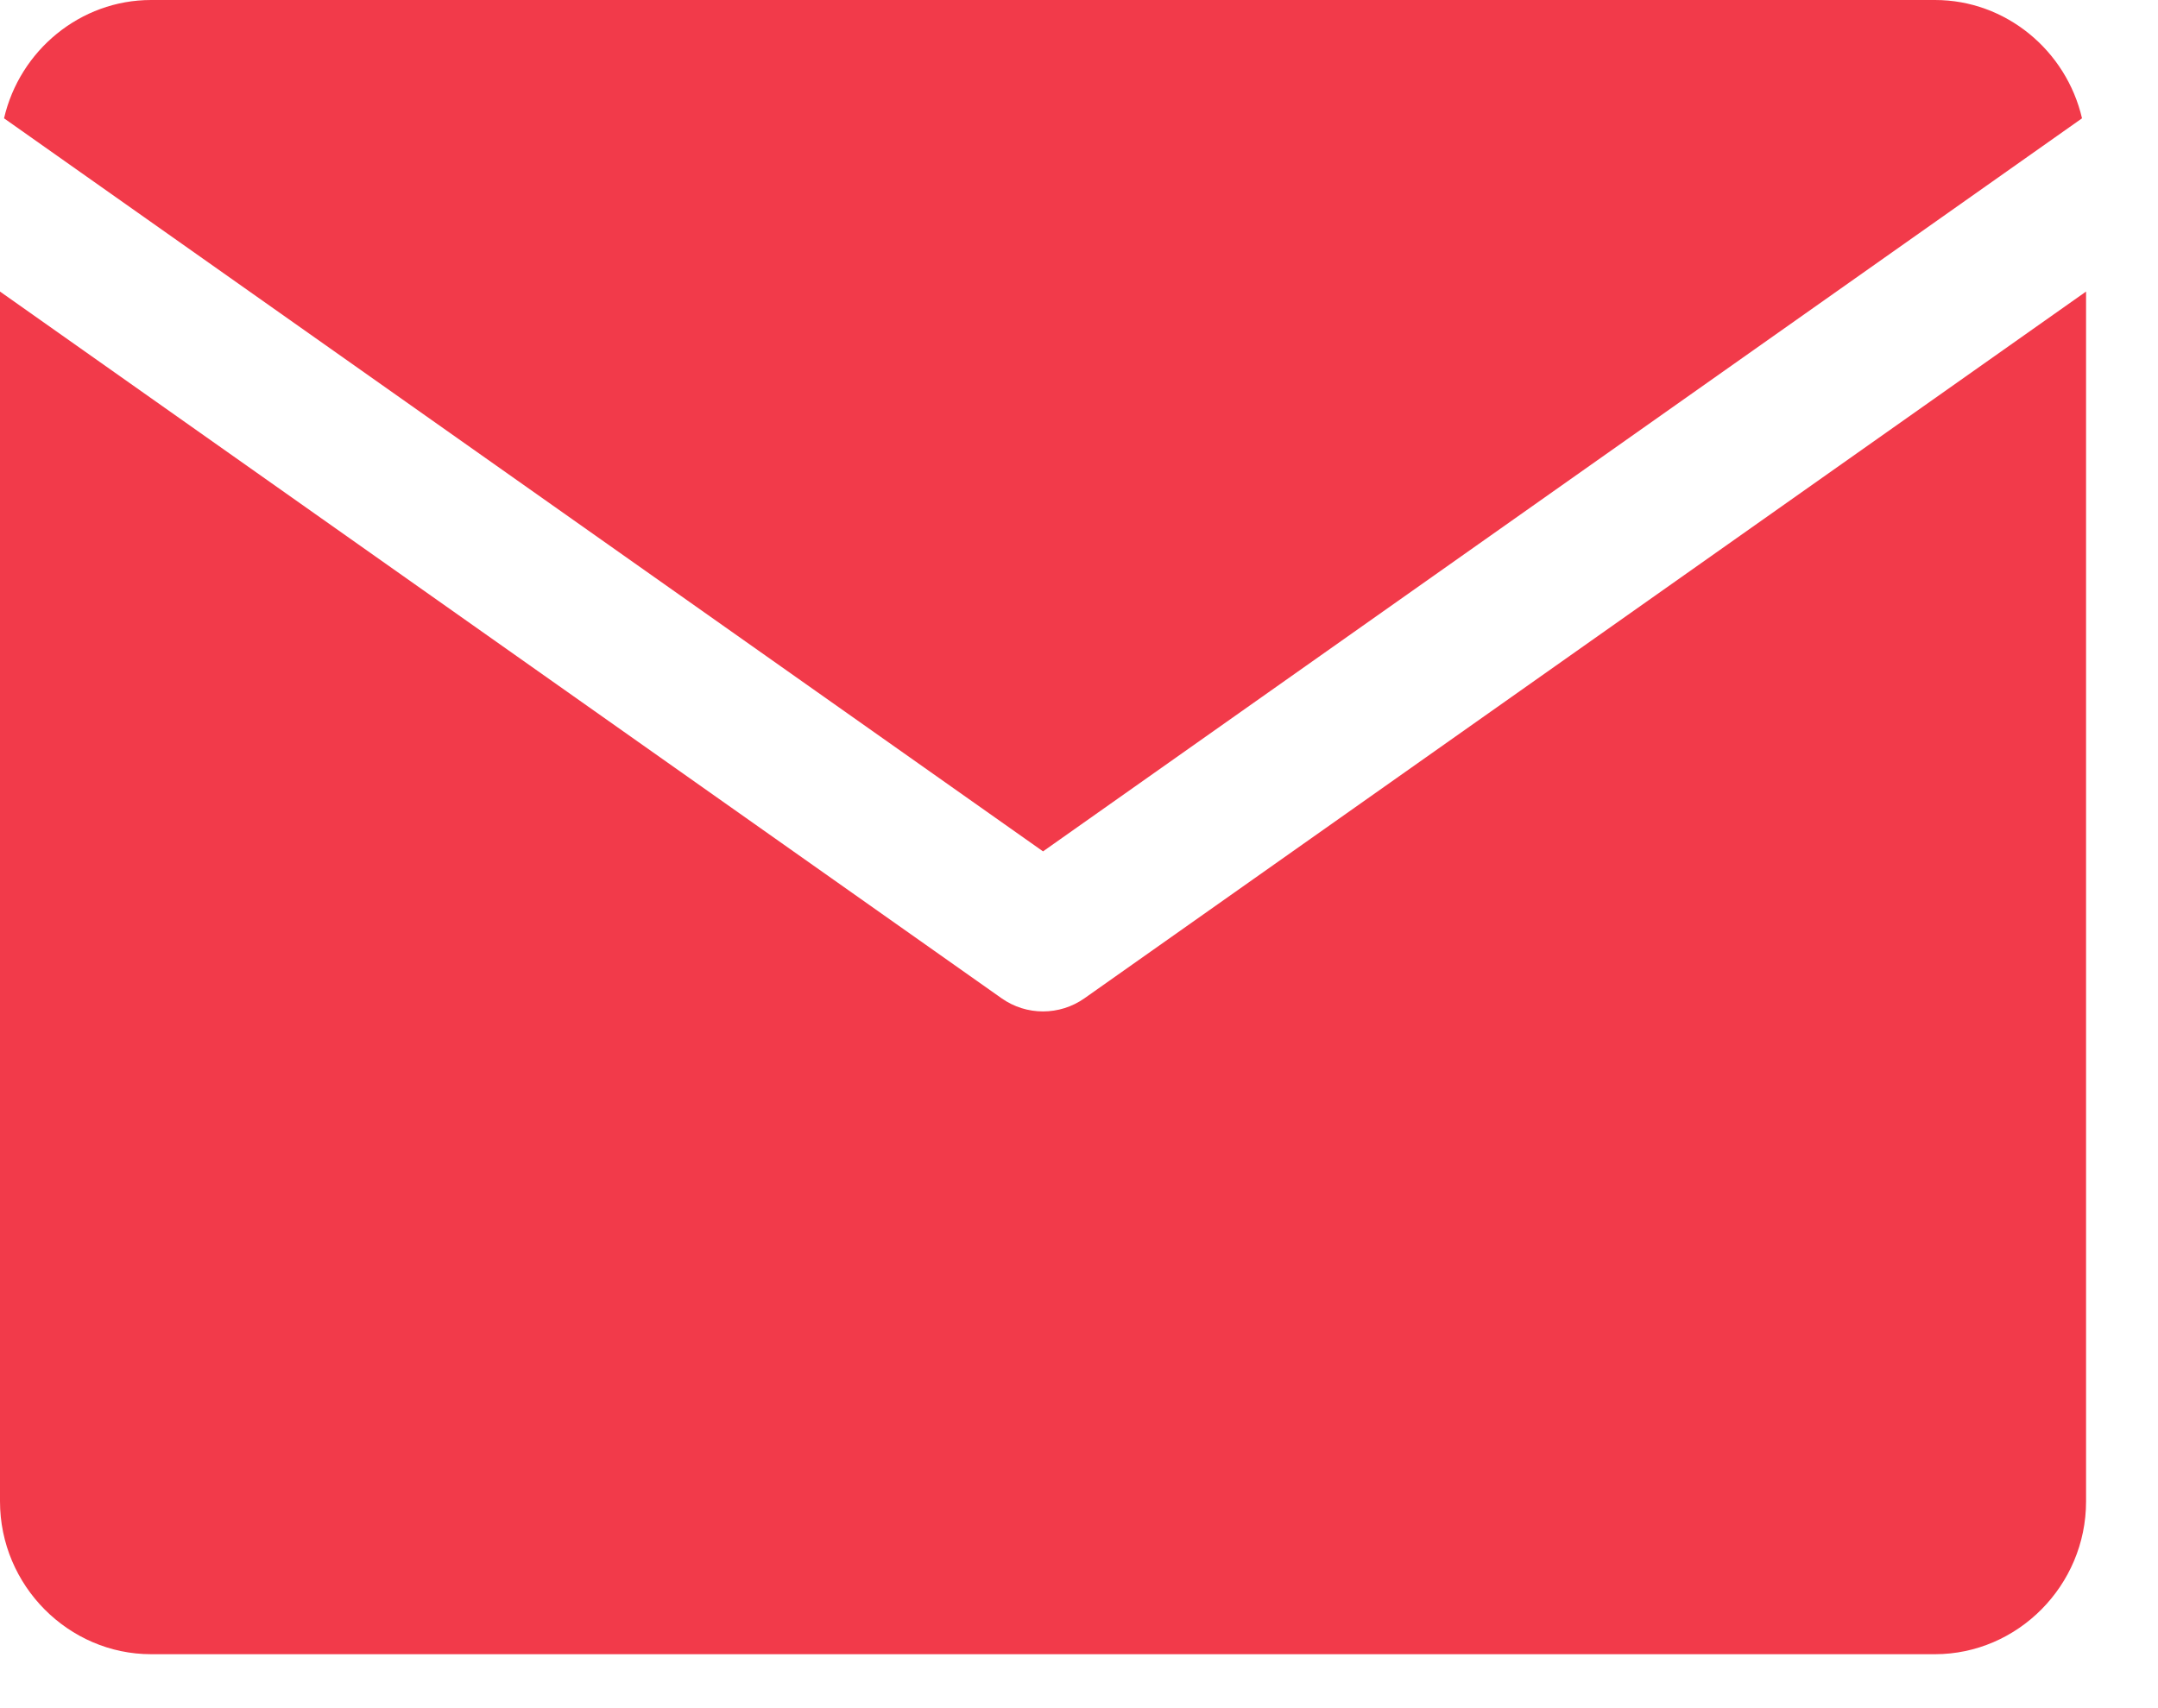
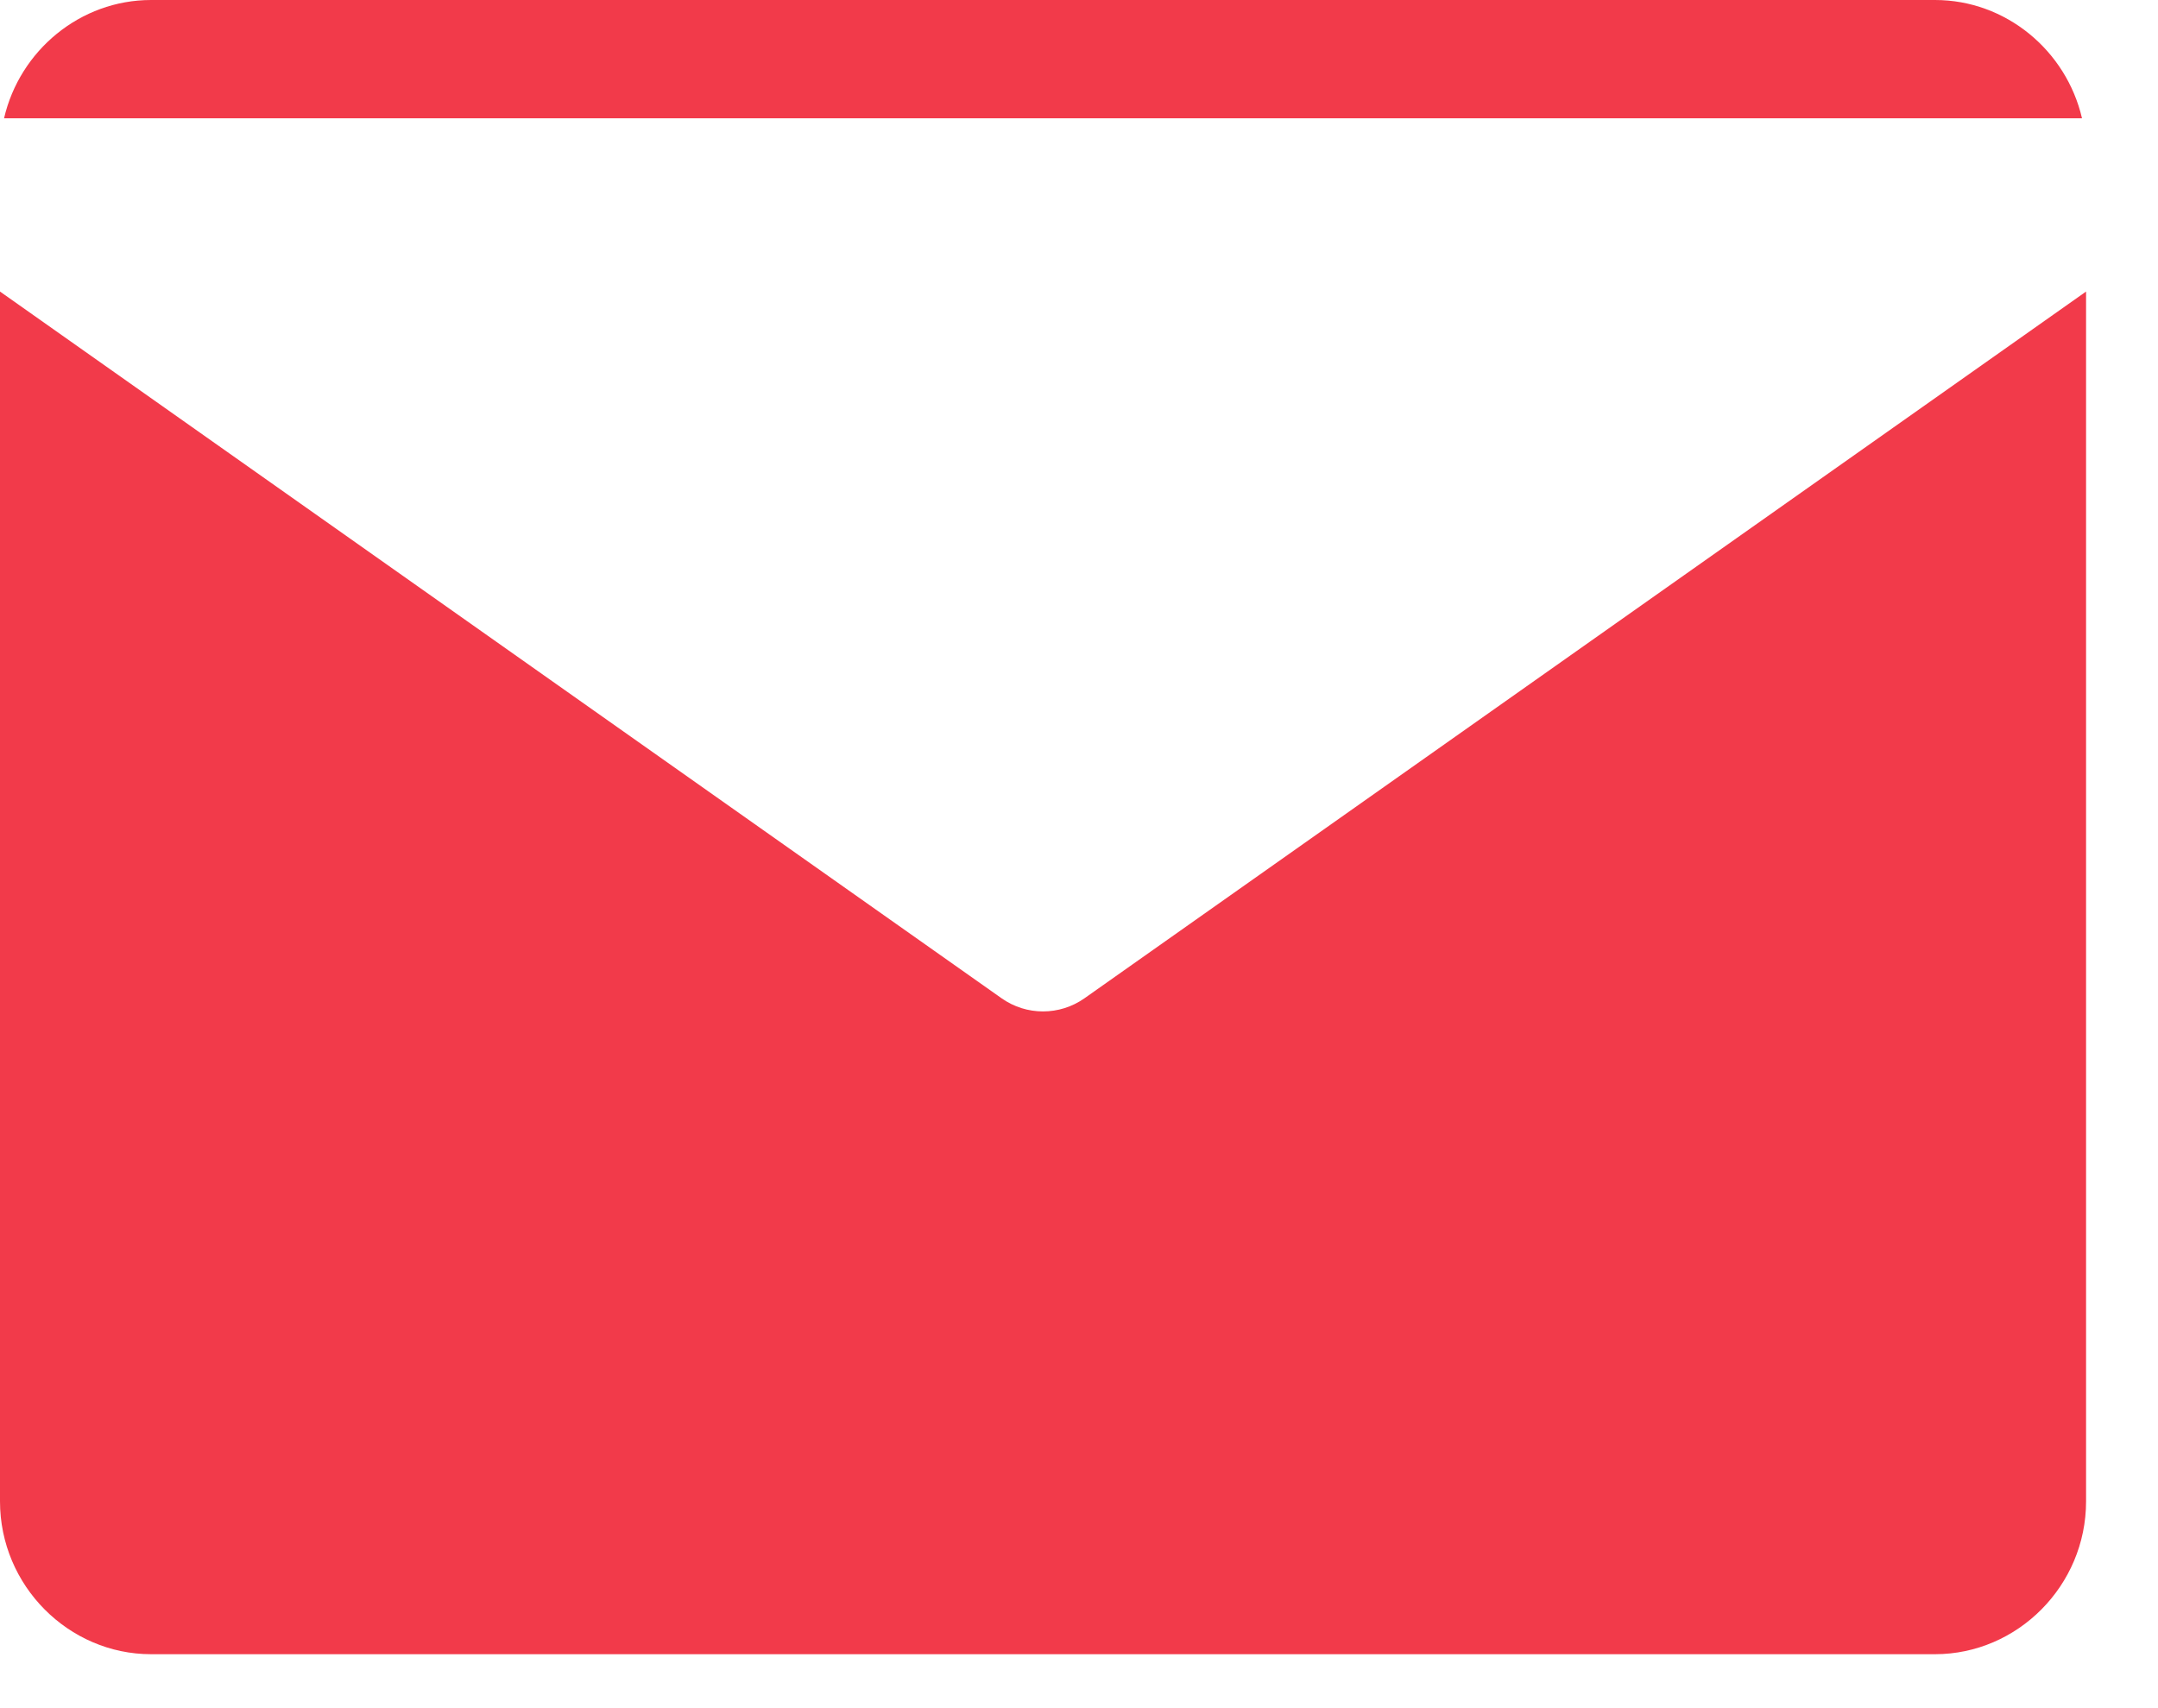
<svg xmlns="http://www.w3.org/2000/svg" width="24" height="19" viewBox="0 0 24 19" fill="none">
-   <path d="M23.2 16.7C23.2 17.639 22.436 18.4 21.52 18.4L1.68 18.4C0.764 18.4 -3.08412e-06 17.639 -2.91992e-06 16.7L-5.67019e-07 3.243L11.139 11.104C11.415 11.299 11.784 11.299 12.061 11.104L23.2 3.243L23.2 16.7ZM21.52 3.76273e-06C22.308 0 22.98 0.562 23.155 1.316L11.6 9.47L0.045 1.316C0.219 0.562 0.892 0 1.68 2.93686e-07L21.52 3.76273e-06Z" fill="#F23A4A" />
+   <path d="M23.2 16.7C23.2 17.639 22.436 18.4 21.52 18.4L1.68 18.4C0.764 18.4 -3.08412e-06 17.639 -2.91992e-06 16.7L-5.67019e-07 3.243L11.139 11.104C11.415 11.299 11.784 11.299 12.061 11.104L23.2 3.243L23.2 16.7ZM21.52 3.76273e-06C22.308 0 22.98 0.562 23.155 1.316L0.045 1.316C0.219 0.562 0.892 0 1.68 2.93686e-07L21.52 3.76273e-06Z" fill="#F23A4A" />
</svg>